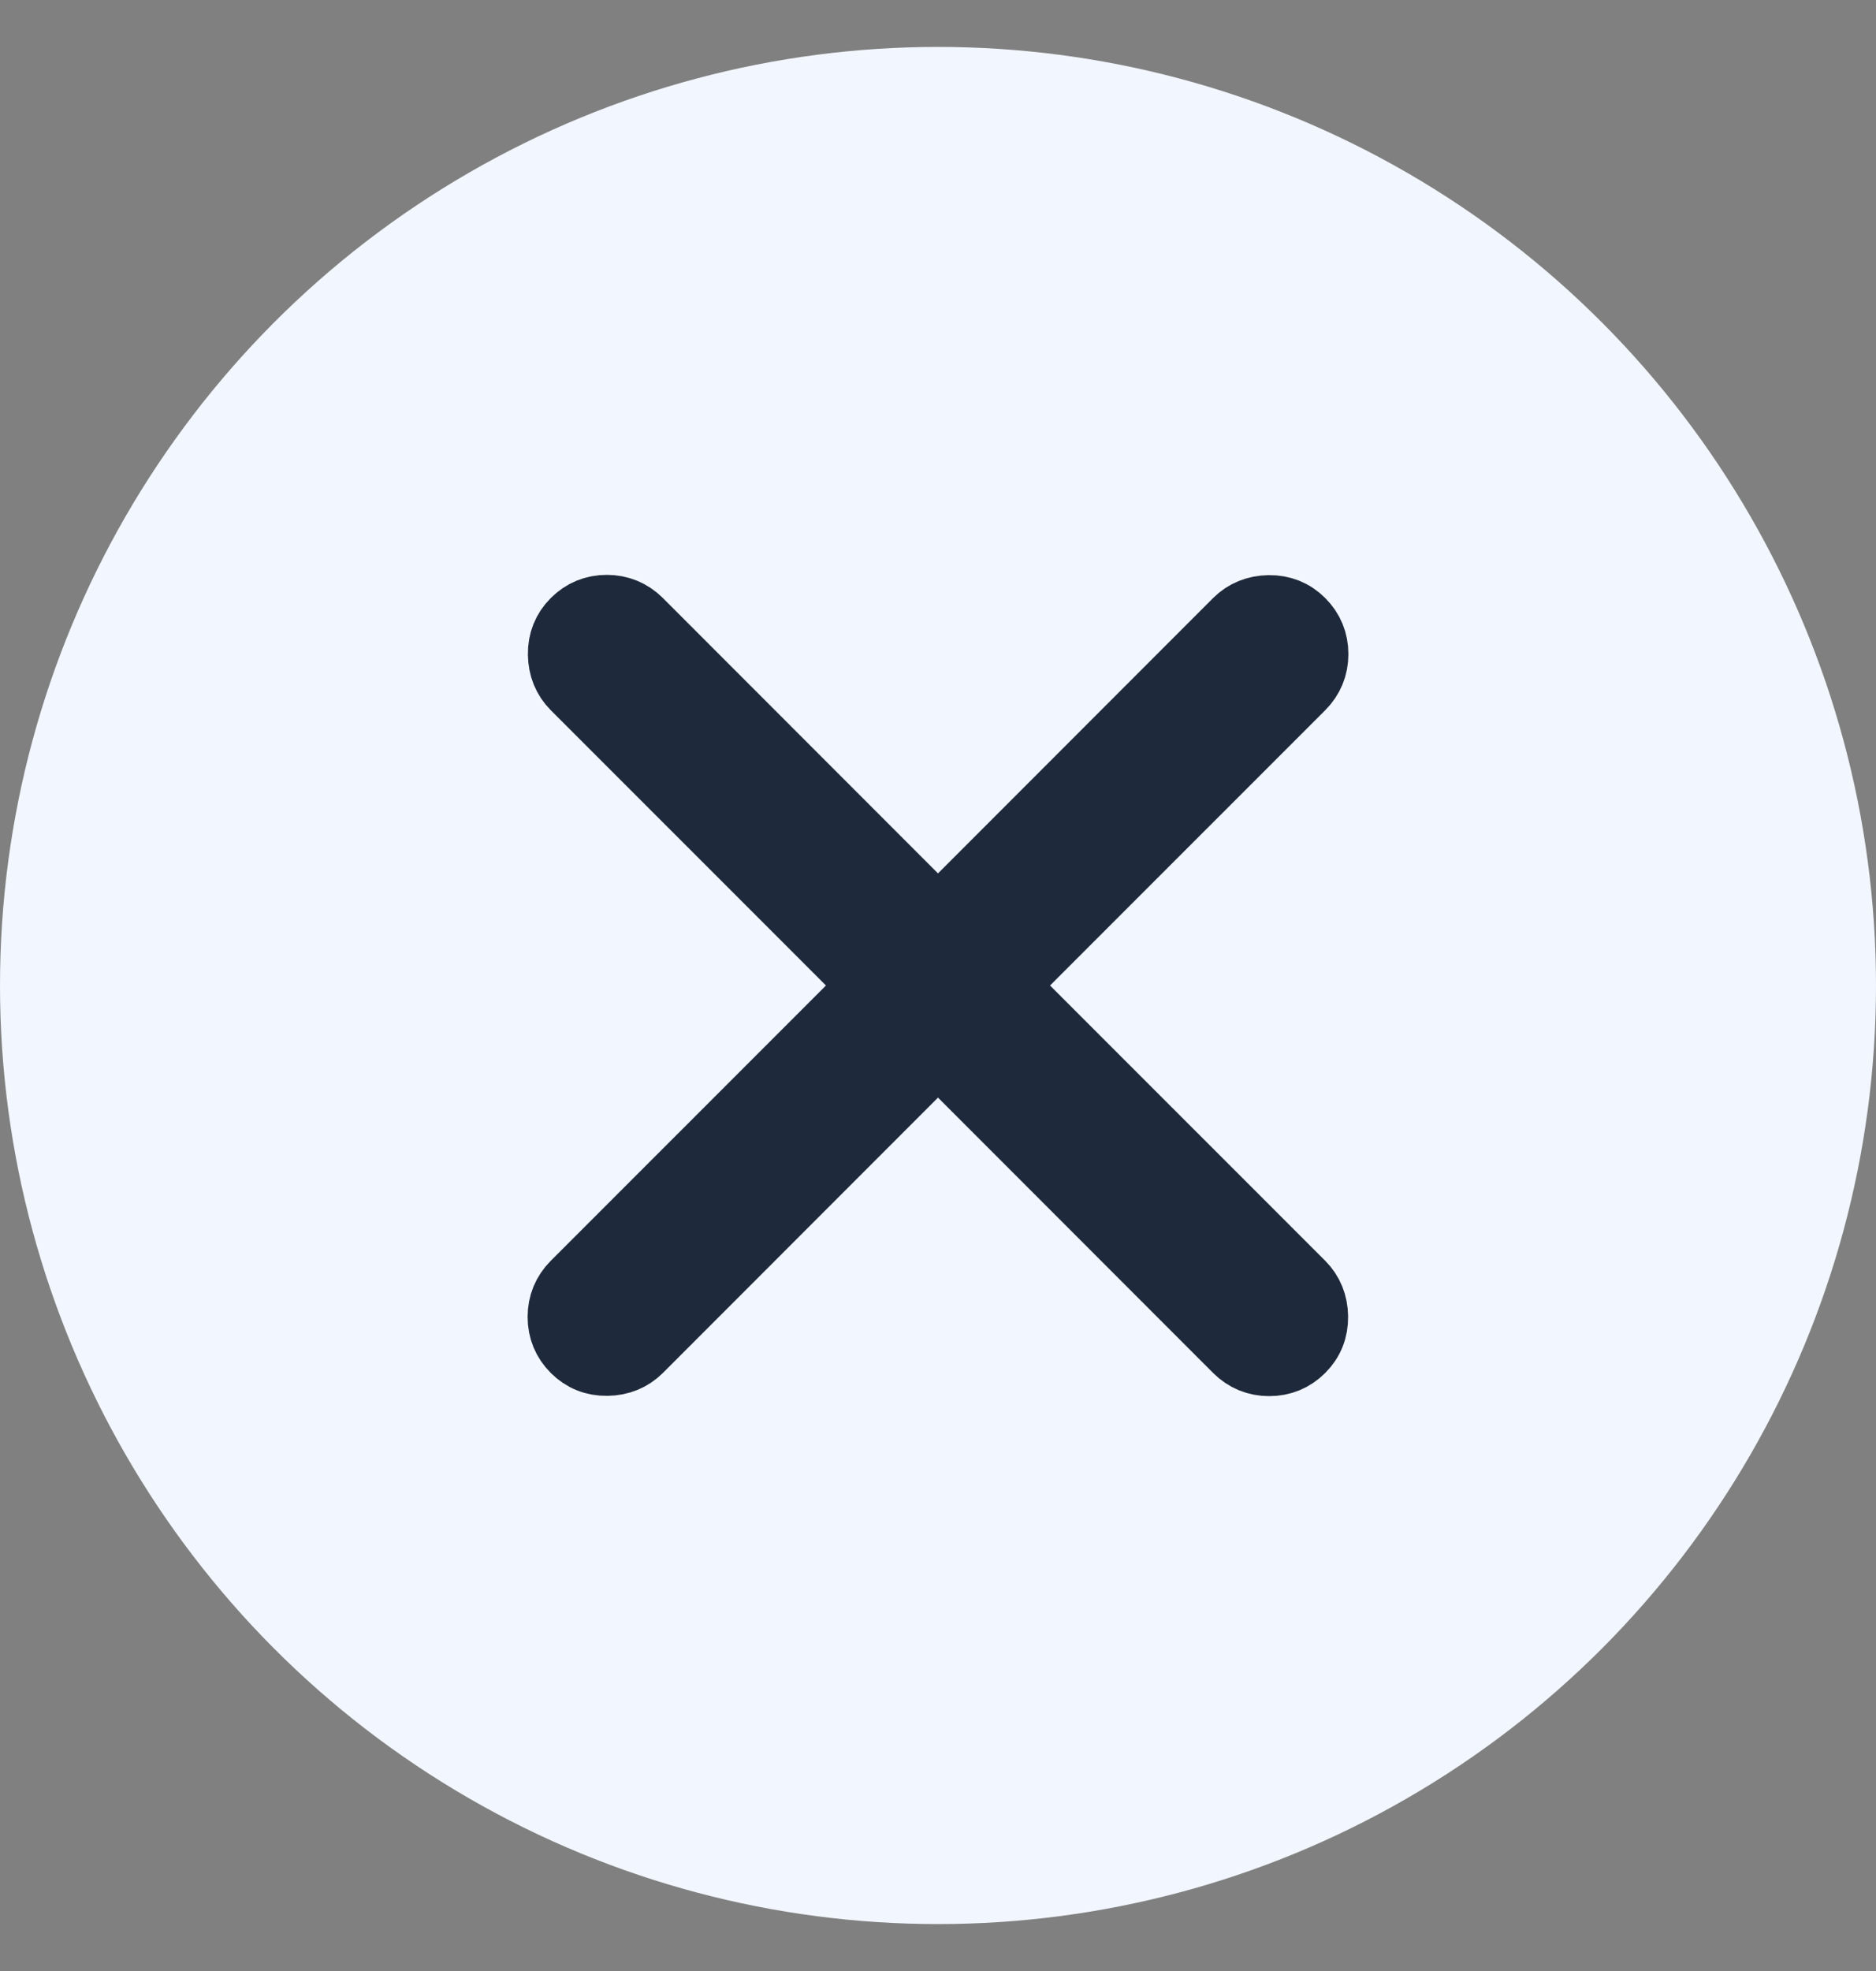
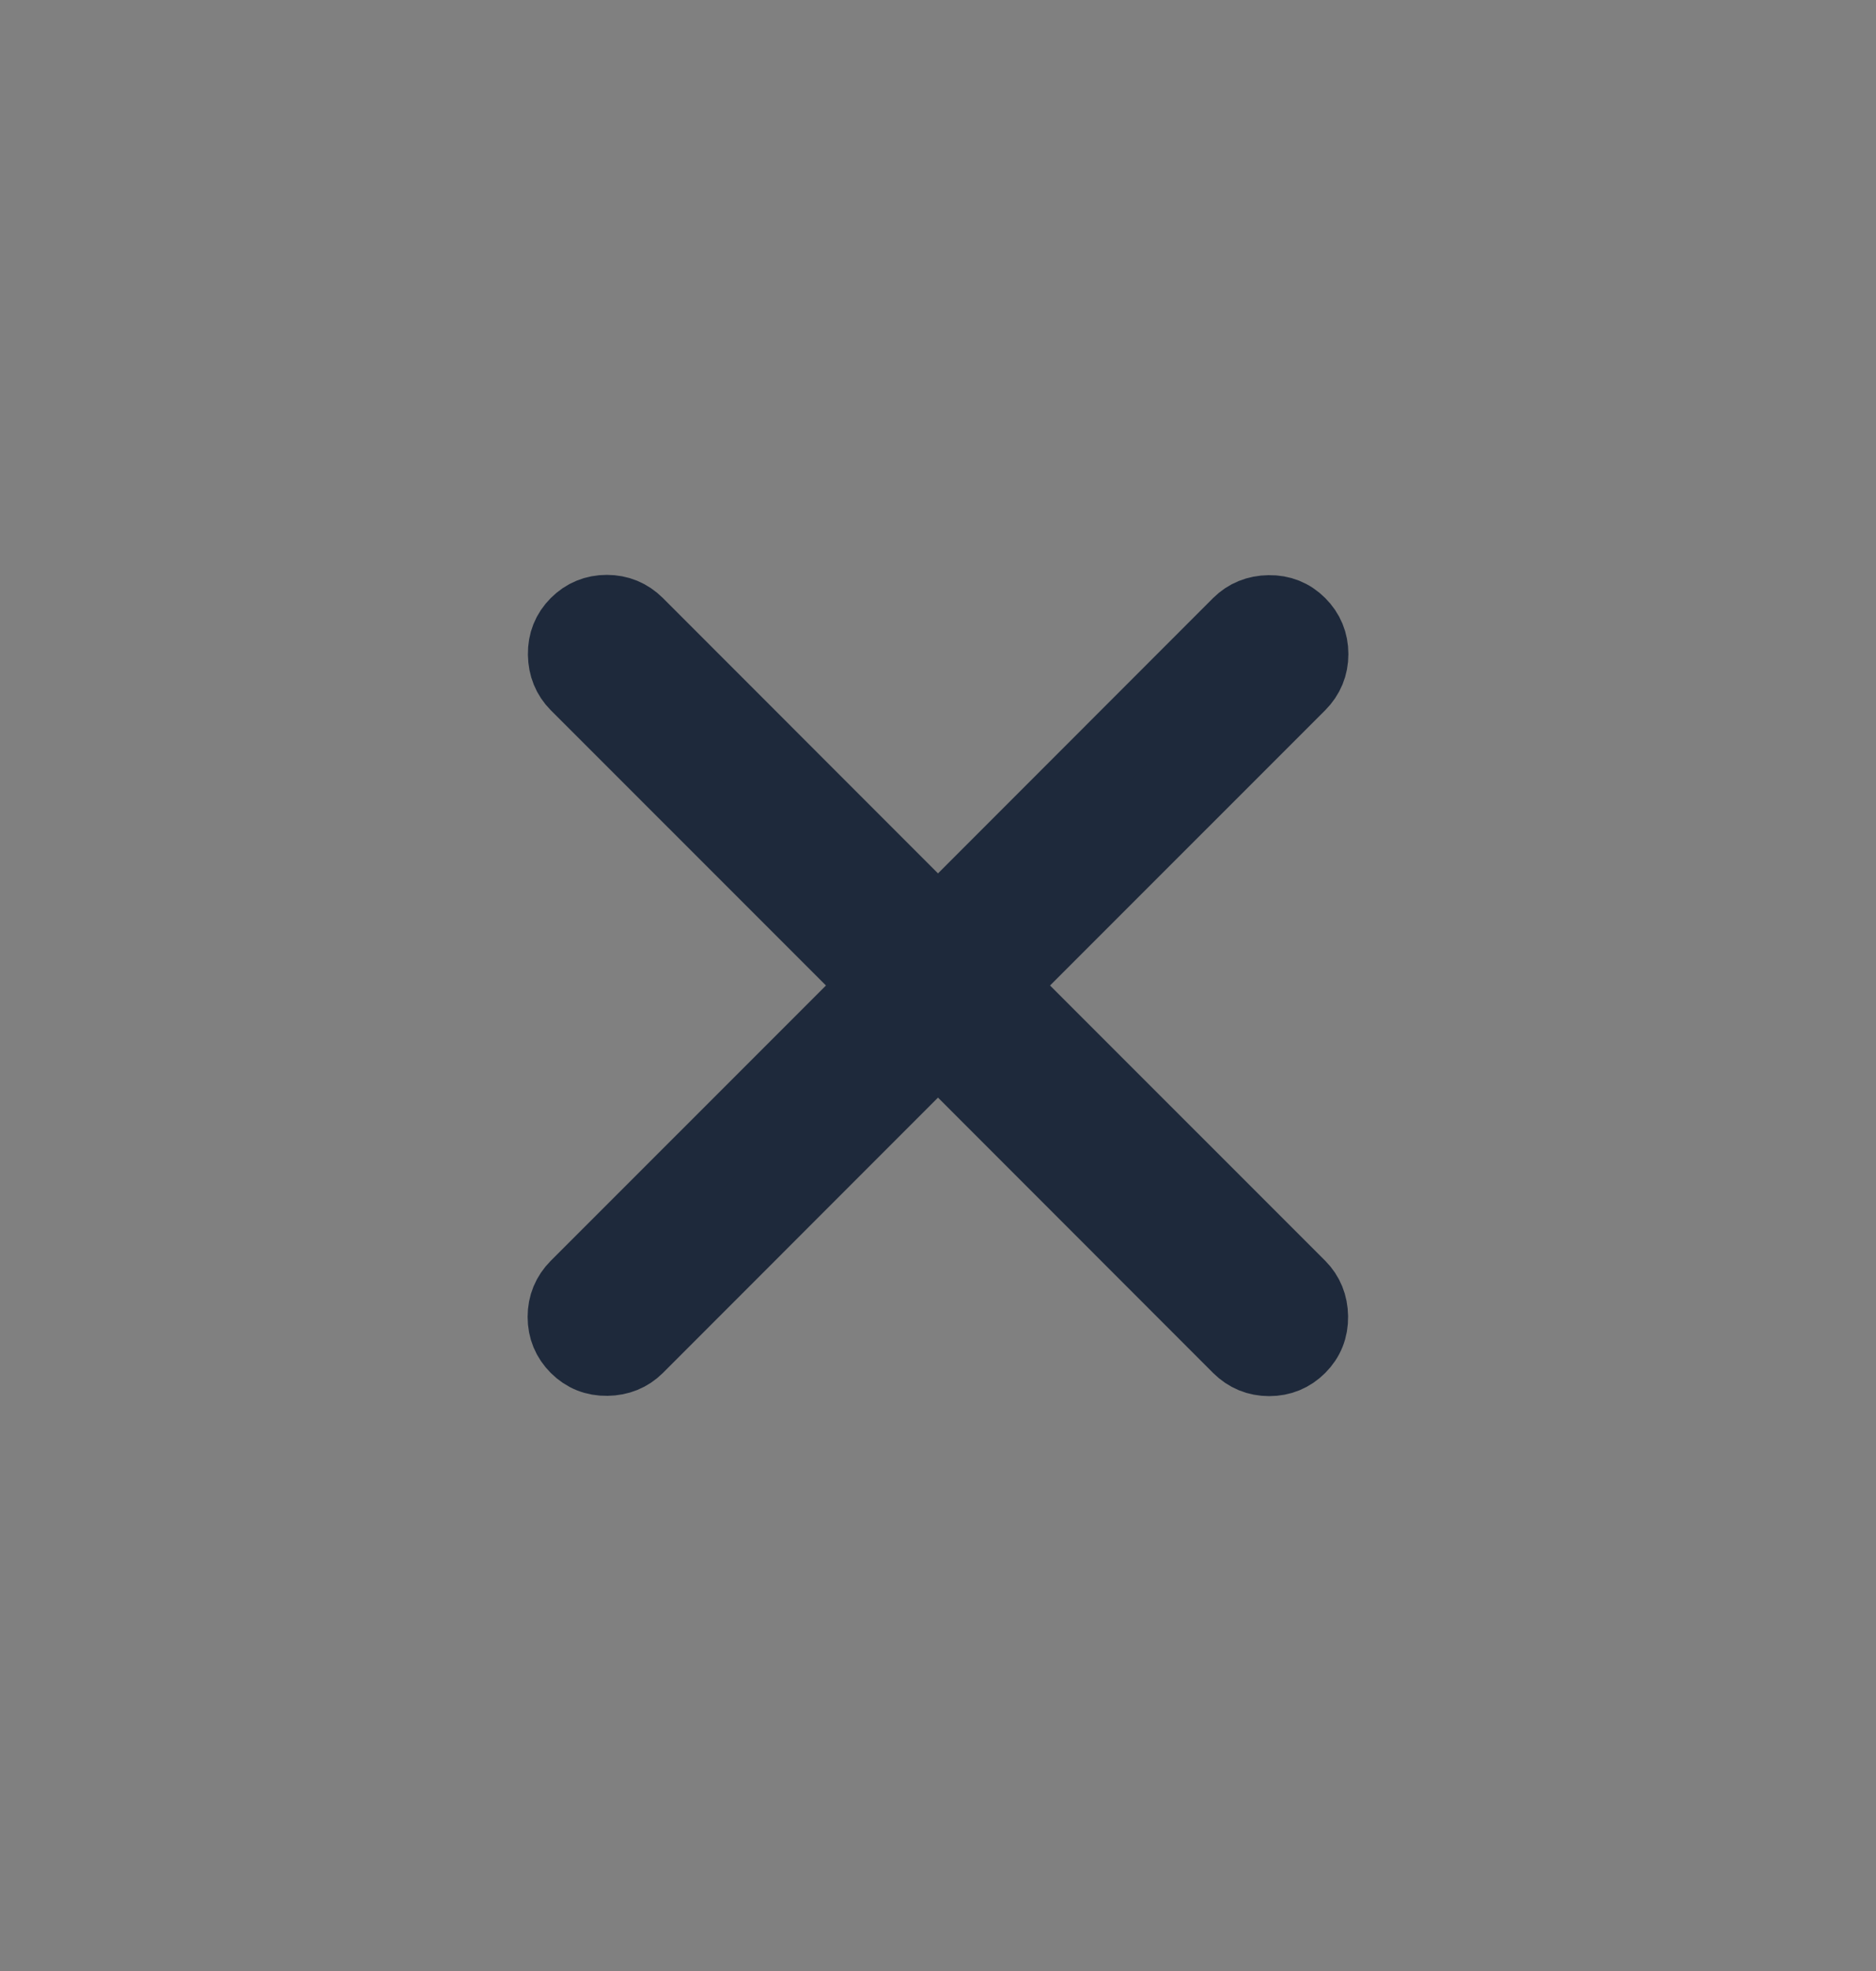
<svg xmlns="http://www.w3.org/2000/svg" width="20" height="21" viewBox="0 0 20 21" fill="none">
  <rect x="0" y="0" width="20" height="21" fill="#808080" stroke="none" />
  <g id="Group 11047">
-     <circle id="Ellipse 558" cx="10" cy="10.5" r="10" fill="#F2F6FF" />
    <path id="Vector" d="M10 11.164L6.802 14.363C6.714 14.45 6.604 14.495 6.472 14.497C6.34 14.499 6.228 14.454 6.137 14.363C6.046 14.272 6 14.161 6 14.031C6 13.901 6.046 13.79 6.137 13.698L9.336 10.5L6.137 7.302C6.05 7.214 6.005 7.104 6.003 6.972C6.001 6.84 6.046 6.728 6.137 6.637C6.228 6.546 6.339 6.5 6.469 6.5C6.599 6.5 6.71 6.546 6.802 6.637L10 9.836L13.198 6.637C13.286 6.55 13.396 6.505 13.528 6.503C13.66 6.501 13.772 6.546 13.863 6.637C13.954 6.728 14 6.839 14 6.969C14 7.099 13.954 7.21 13.863 7.302L10.664 10.5L13.863 13.698C13.95 13.786 13.995 13.896 13.997 14.028C13.999 14.16 13.954 14.272 13.863 14.363C13.772 14.454 13.661 14.5 13.531 14.5C13.401 14.5 13.29 14.454 13.198 14.363L10 11.164Z" fill="#1E293B" stroke="#1E293B" stroke-width="0.75" />
  </g>
</svg>